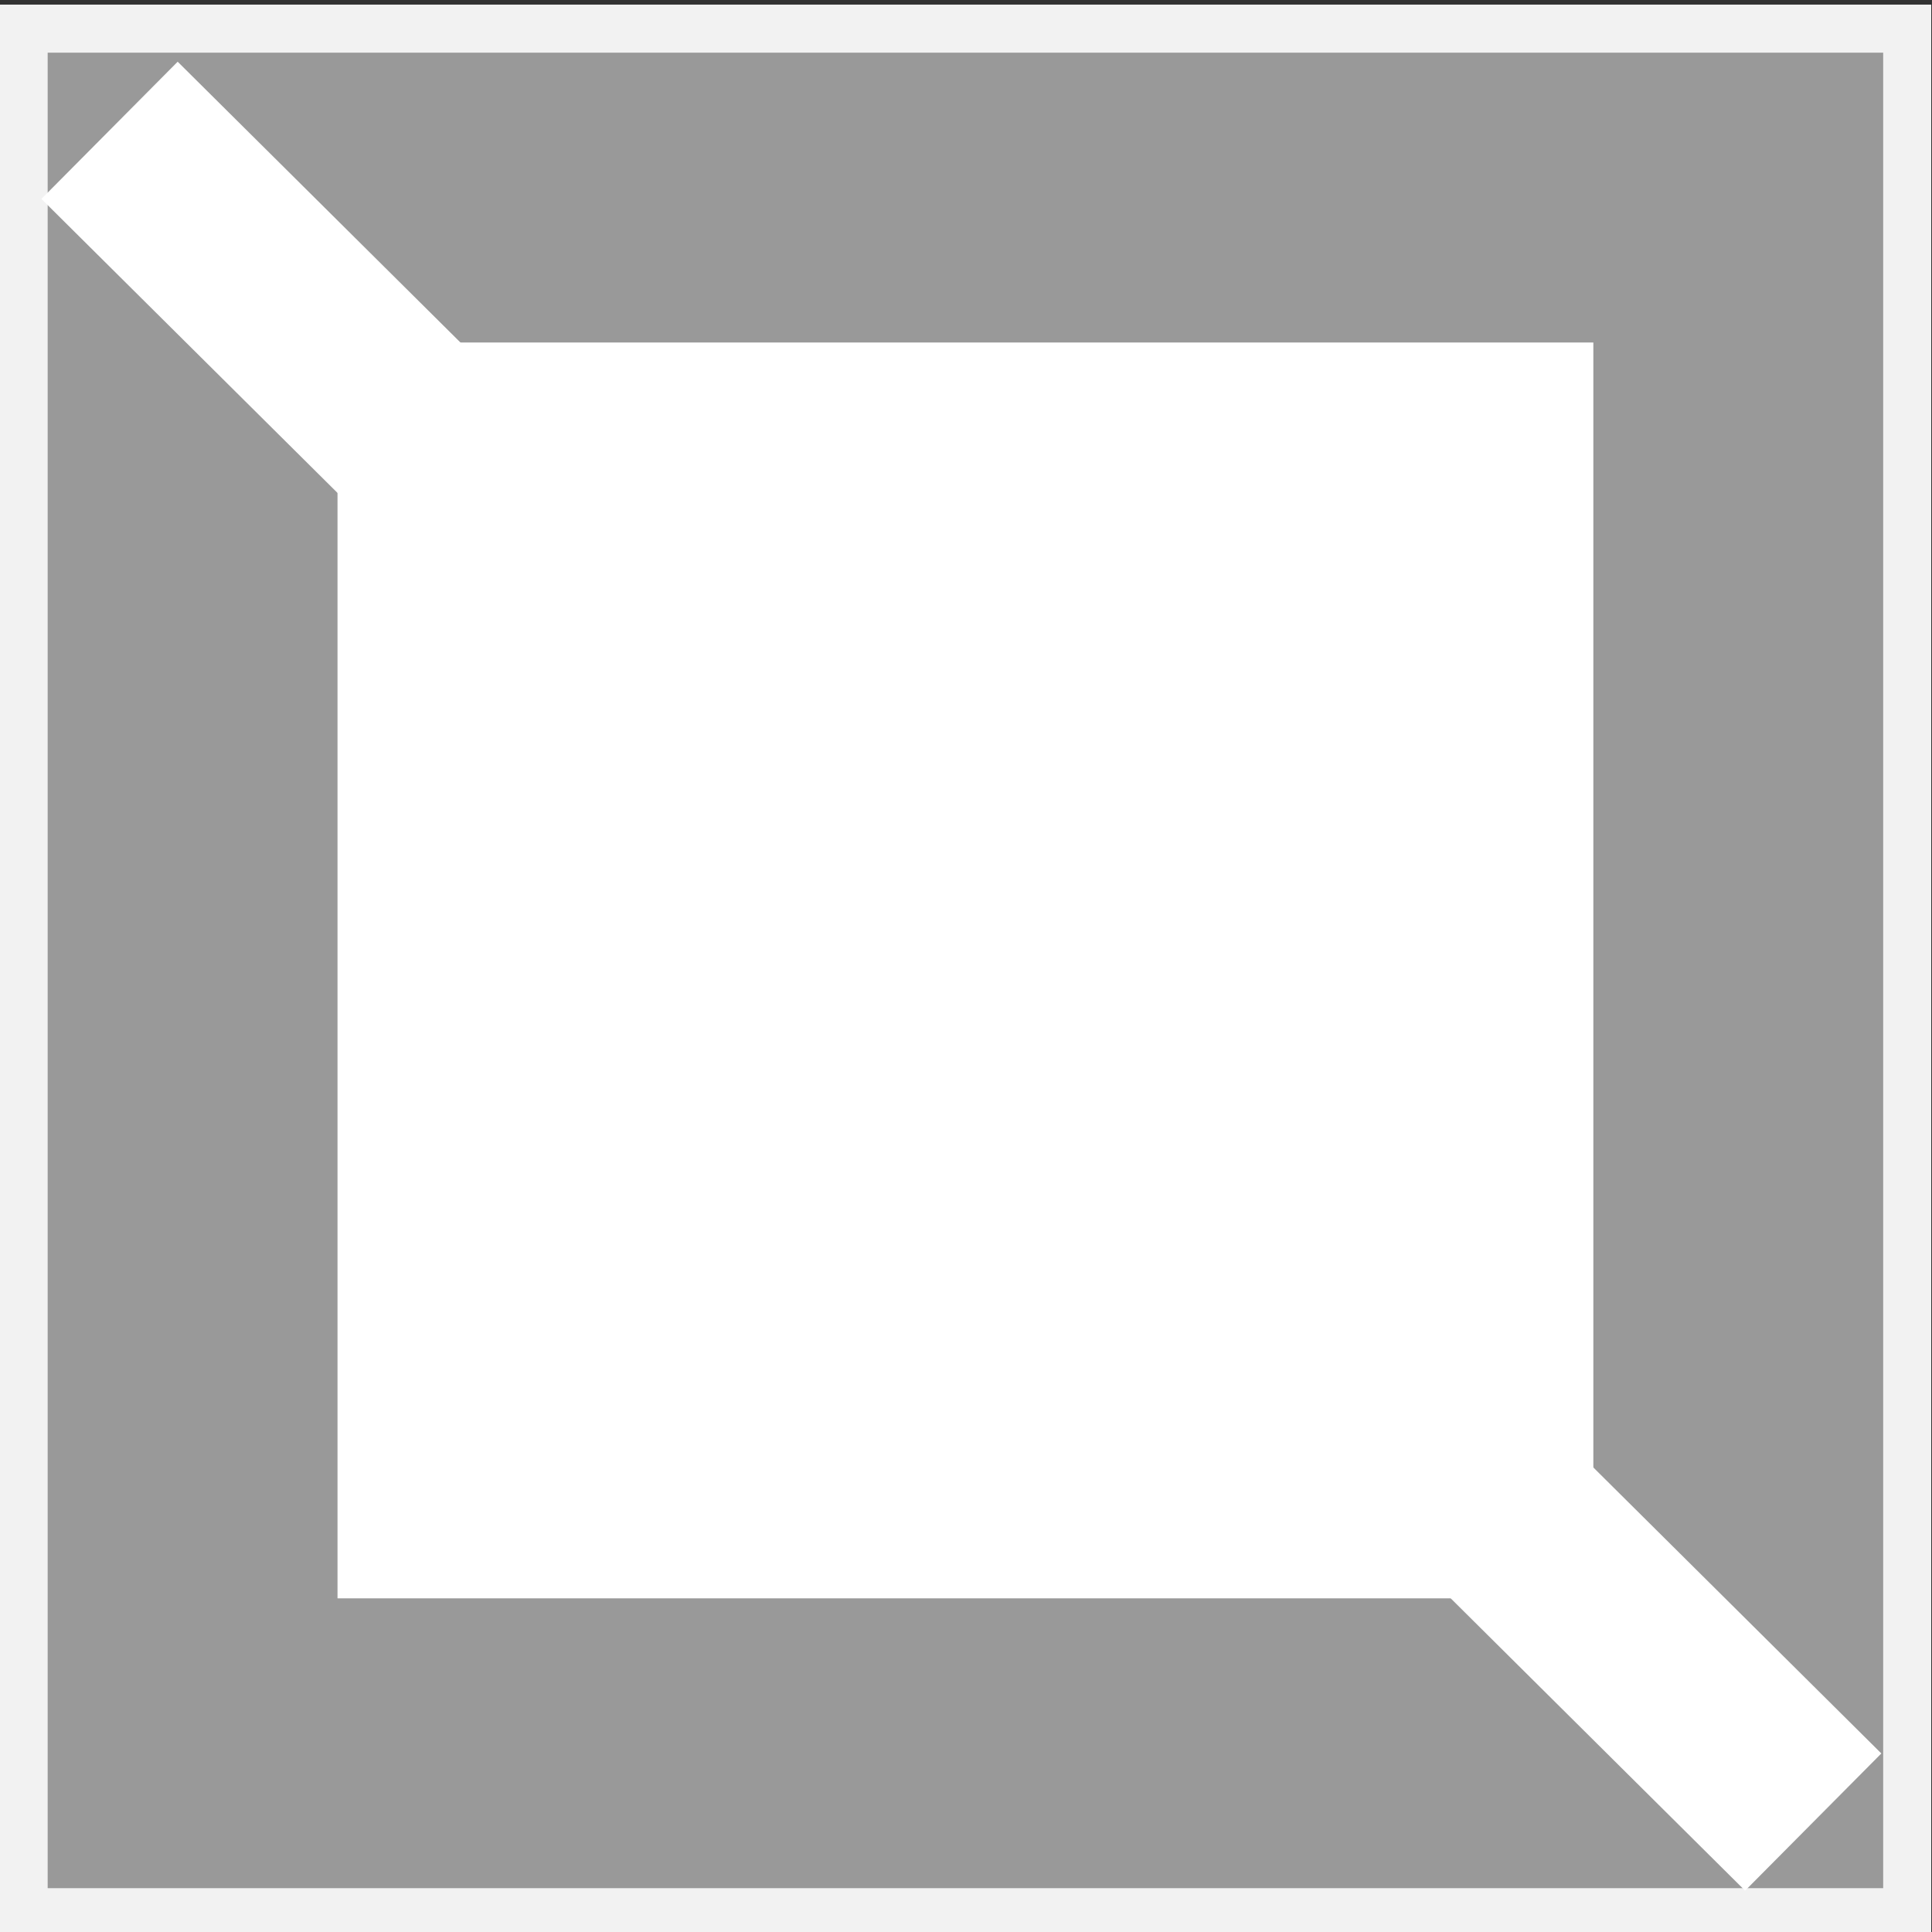
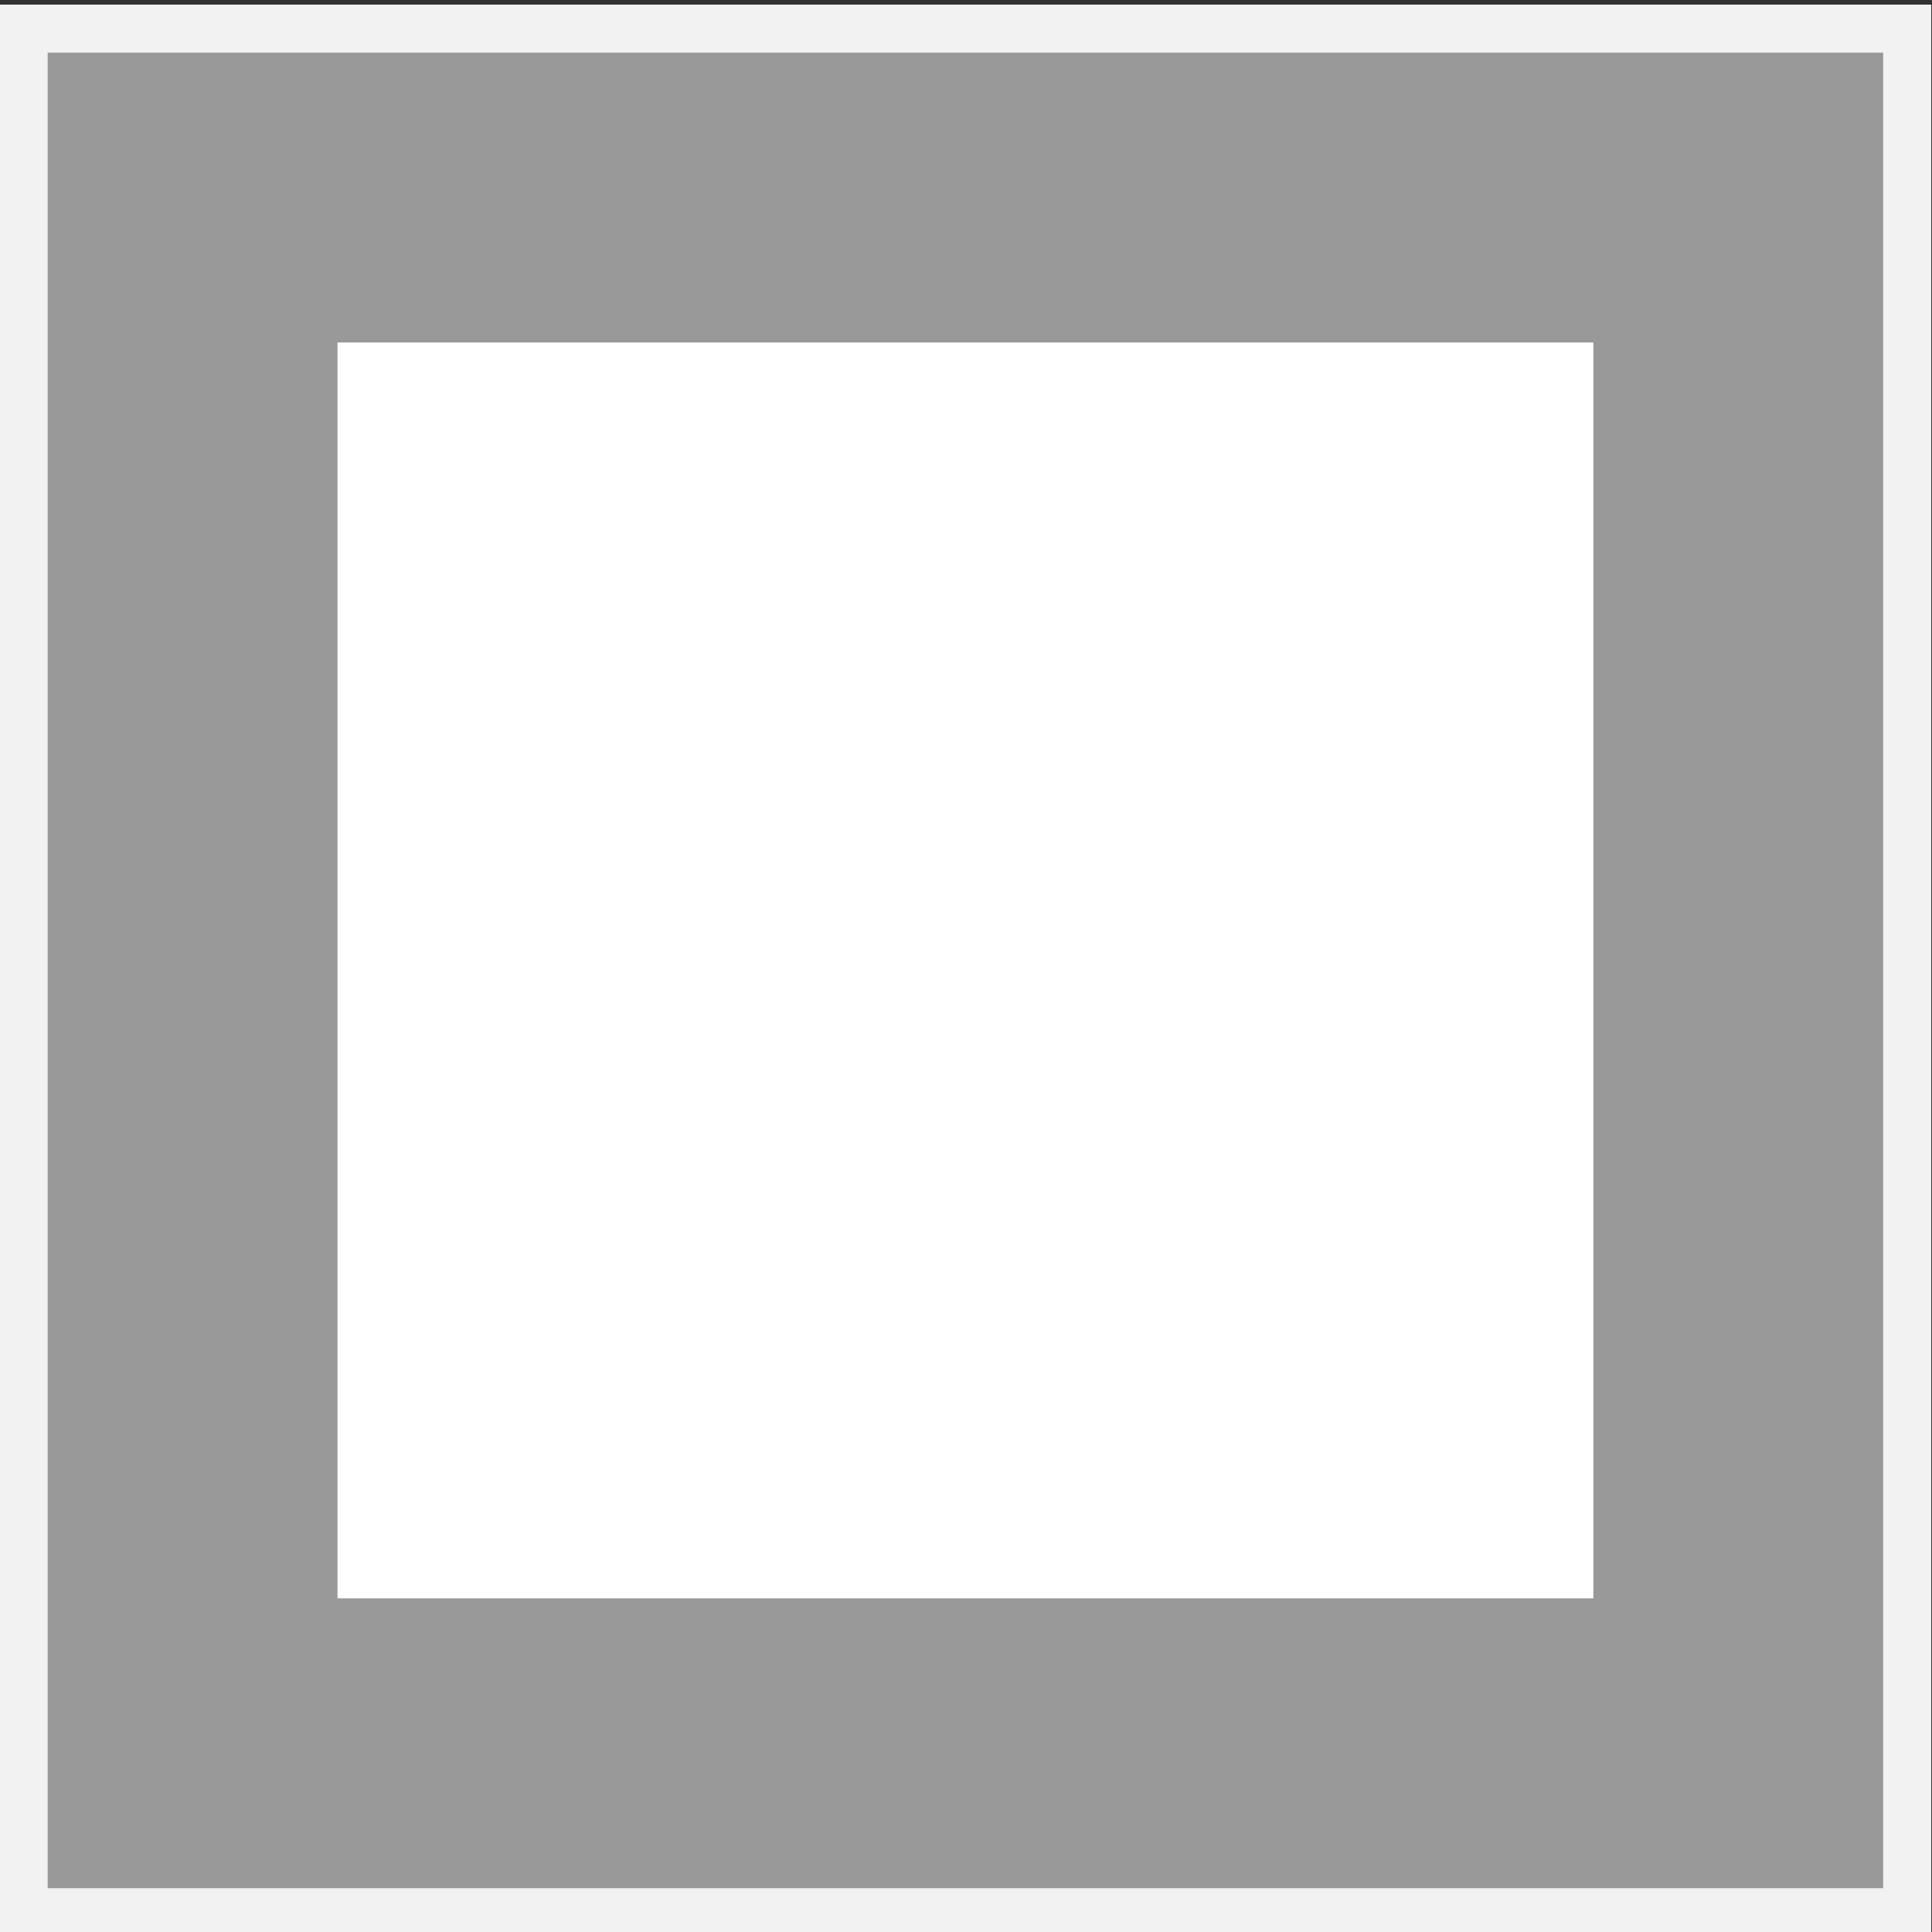
<svg xmlns="http://www.w3.org/2000/svg" xmlns:ns1="http://sodipodi.sourceforge.net/DTD/sodipodi-0.dtd" xmlns:ns2="http://www.inkscape.org/namespaces/inkscape" ns1:docname="clear_display_photo_grey_icon.svg" ns2:version="1.2.2 (732a01da63, 2022-12-09)" id="svg937" version="1.1" viewBox="0 0 5.026 5.026" height="20" width="20">
  <rect x="0" y="0" width="5.026" height="5.026" fill="#333333" stroke="none" />
  <defs id="defs931" />
  <ns1:namedview ns2:window-maximized="1" ns2:window-y="-9" ns2:window-x="-9" ns2:window-height="1051" ns2:window-width="1920" ns2:guide-bbox="true" showguides="true" showgrid="true" ns2:document-rotation="0" ns2:current-layer="layer1" ns2:document-units="px" ns2:cy="9.832335" ns2:cx="7.9041914" ns2:zoom="41.750001" ns2:pageshadow="2" ns2:pageopacity="0.0" borderopacity="1.0" bordercolor="#666666" pagecolor="#ffffff" id="base" ns2:showpageshadow="2" ns2:pagecheckerboard="0" ns2:deskcolor="#d1d1d1">
    <ns1:guide id="guide1509" orientation="1,0" position="90.488,93.855" ns2:locked="false" />
    <ns2:grid type="xygrid" id="grid13411" originx="-0.129" originy="-0.042" />
  </ns1:namedview>
  <g id="layer1" ns2:groupmode="layer" ns2:label="Layer 1" transform="translate(0.034,-0.081)">
    <rect style="fill:#f2f2f2;fill-rule:evenodd;stroke-width:0.251" id="rect13401" width="5.026" height="5.026" x="-4.99" y="0.093" transform="scale(-1,1)" />
    <rect style="fill:#ffffff;fill-rule:evenodd;stroke:#999999;stroke-width:0.754;stroke-dasharray:none;stroke-opacity:1" id="rect13403" width="4.021" height="4.021" x="-4.488" y="0.595" transform="scale(-1,1)" />
-     <path style="fill:#ffffff;stroke:#ffffff;stroke-width:0.503;stroke-linecap:butt;stroke-linejoin:miter;stroke-dasharray:none;stroke-opacity:1" d="M 0.251,0.42 4.683,4.821 v 0" id="path13476" />
  </g>
</svg>